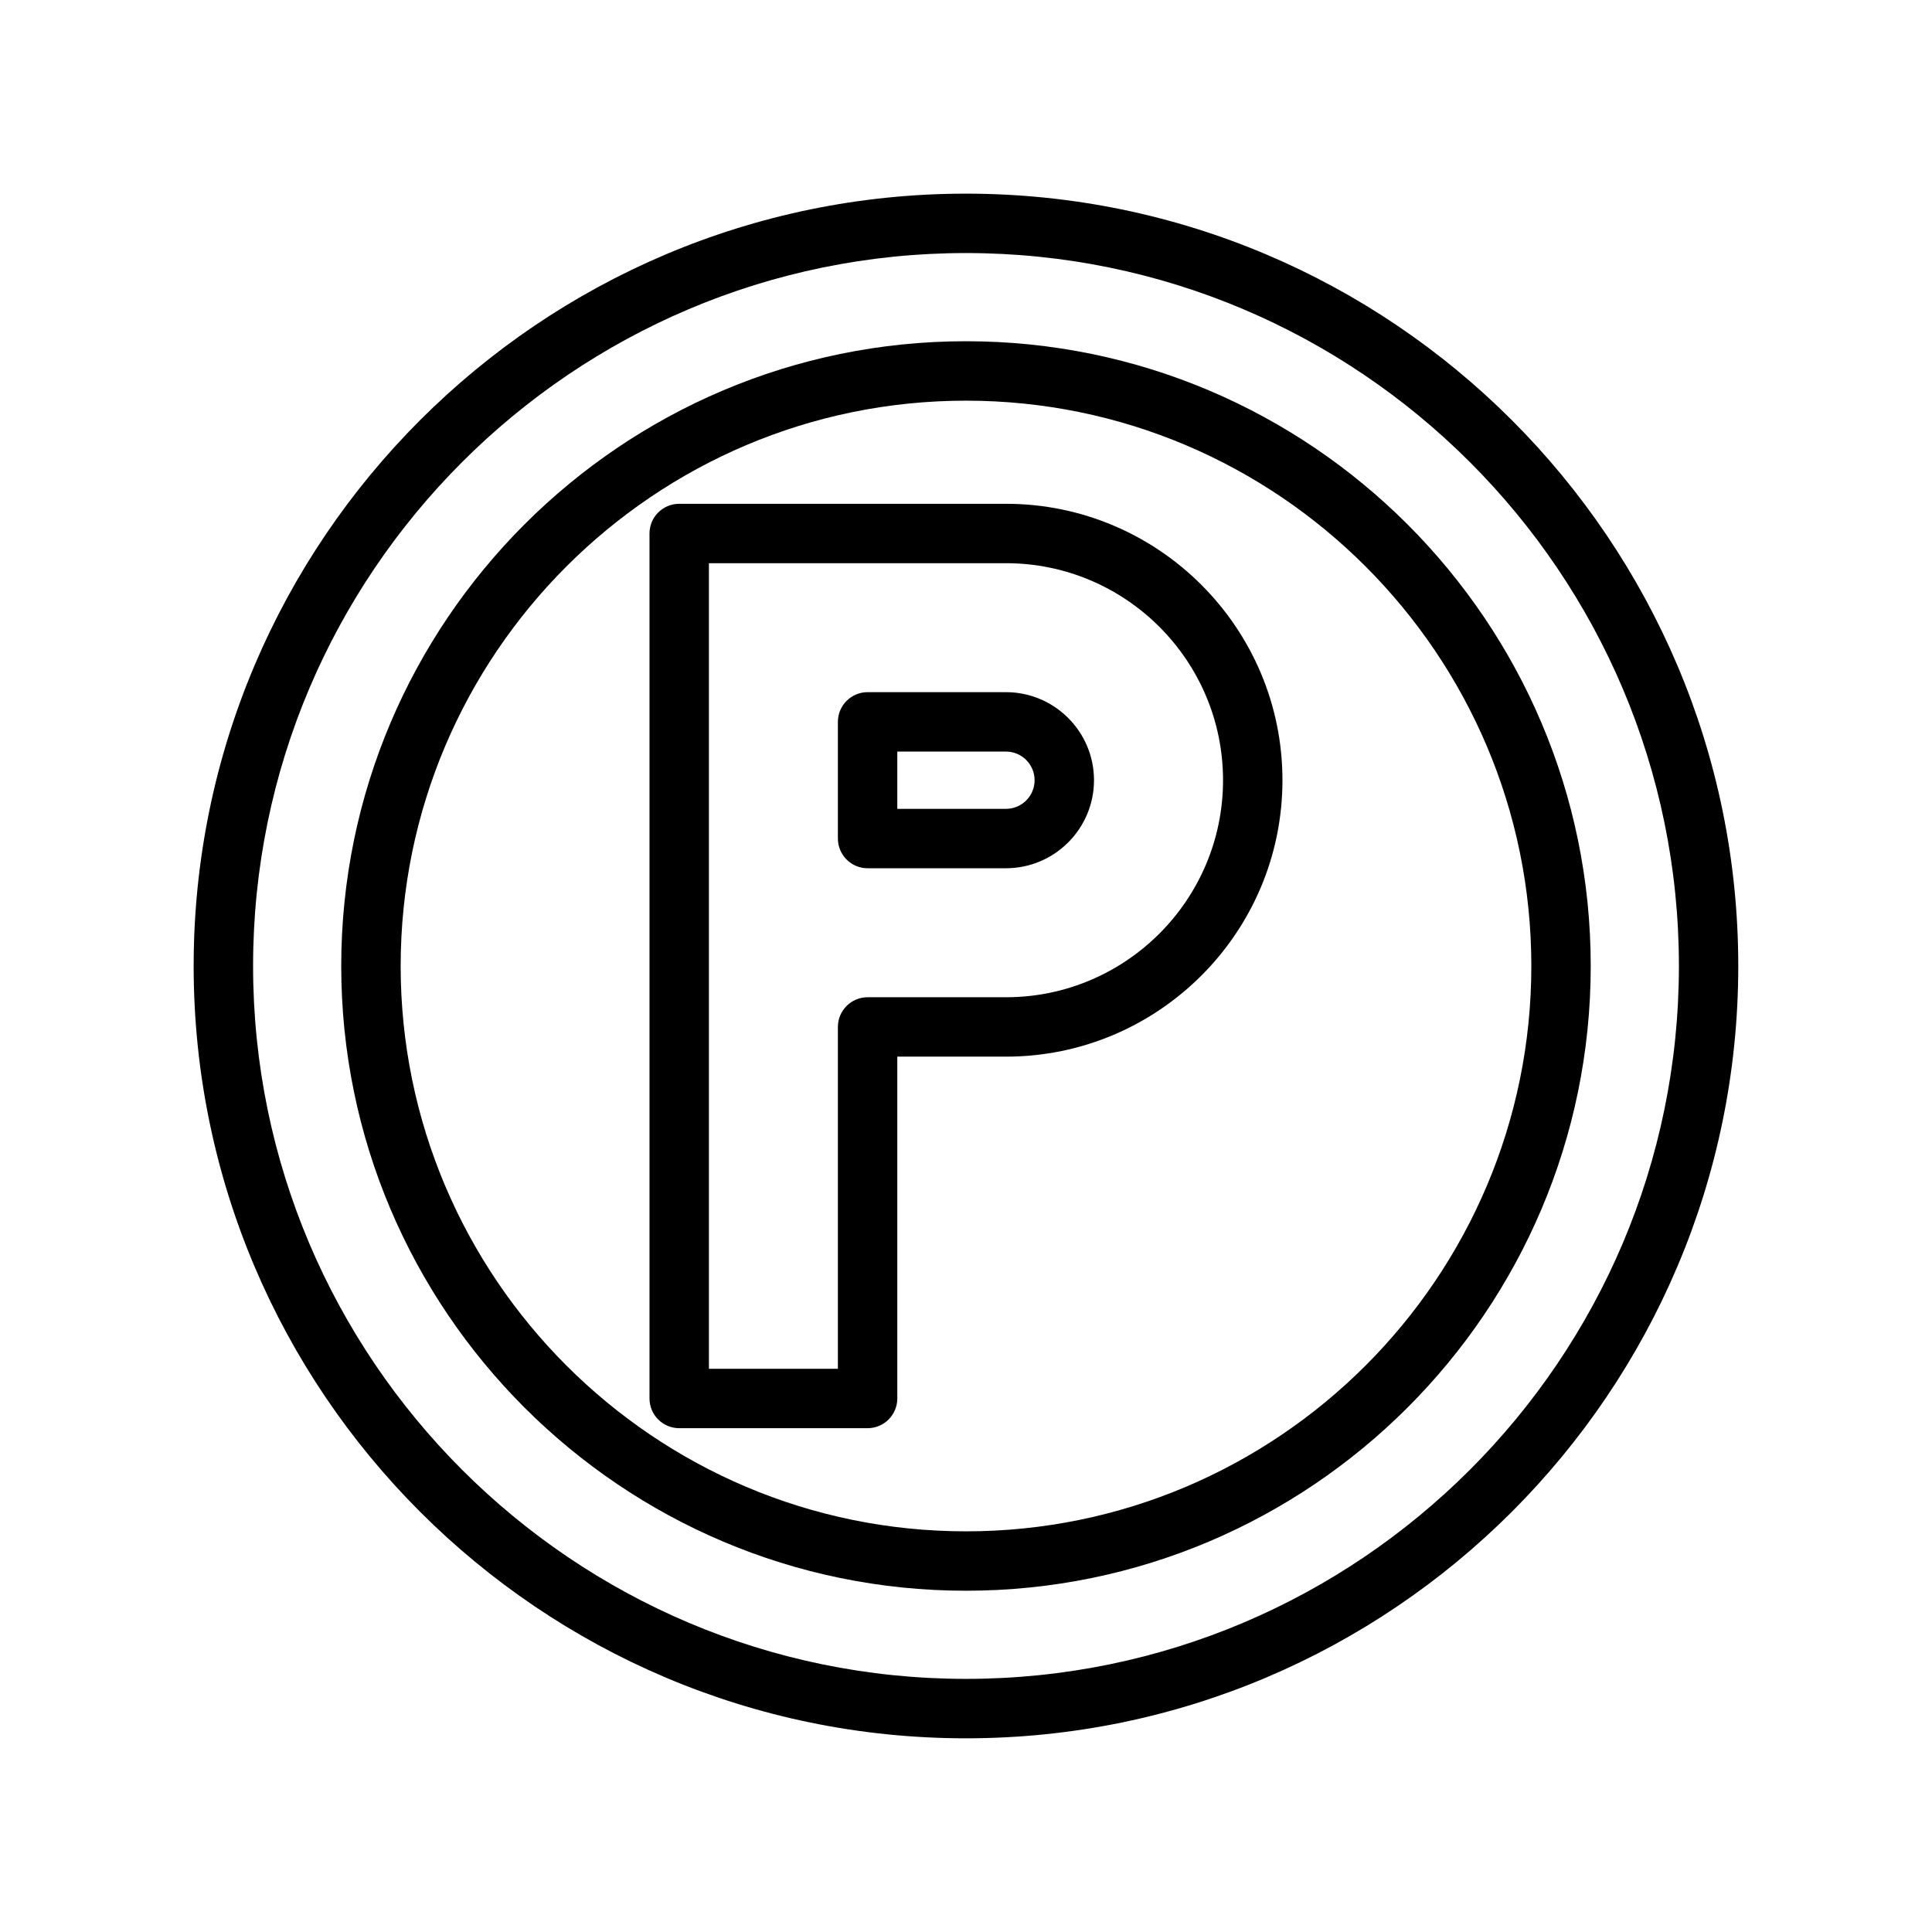
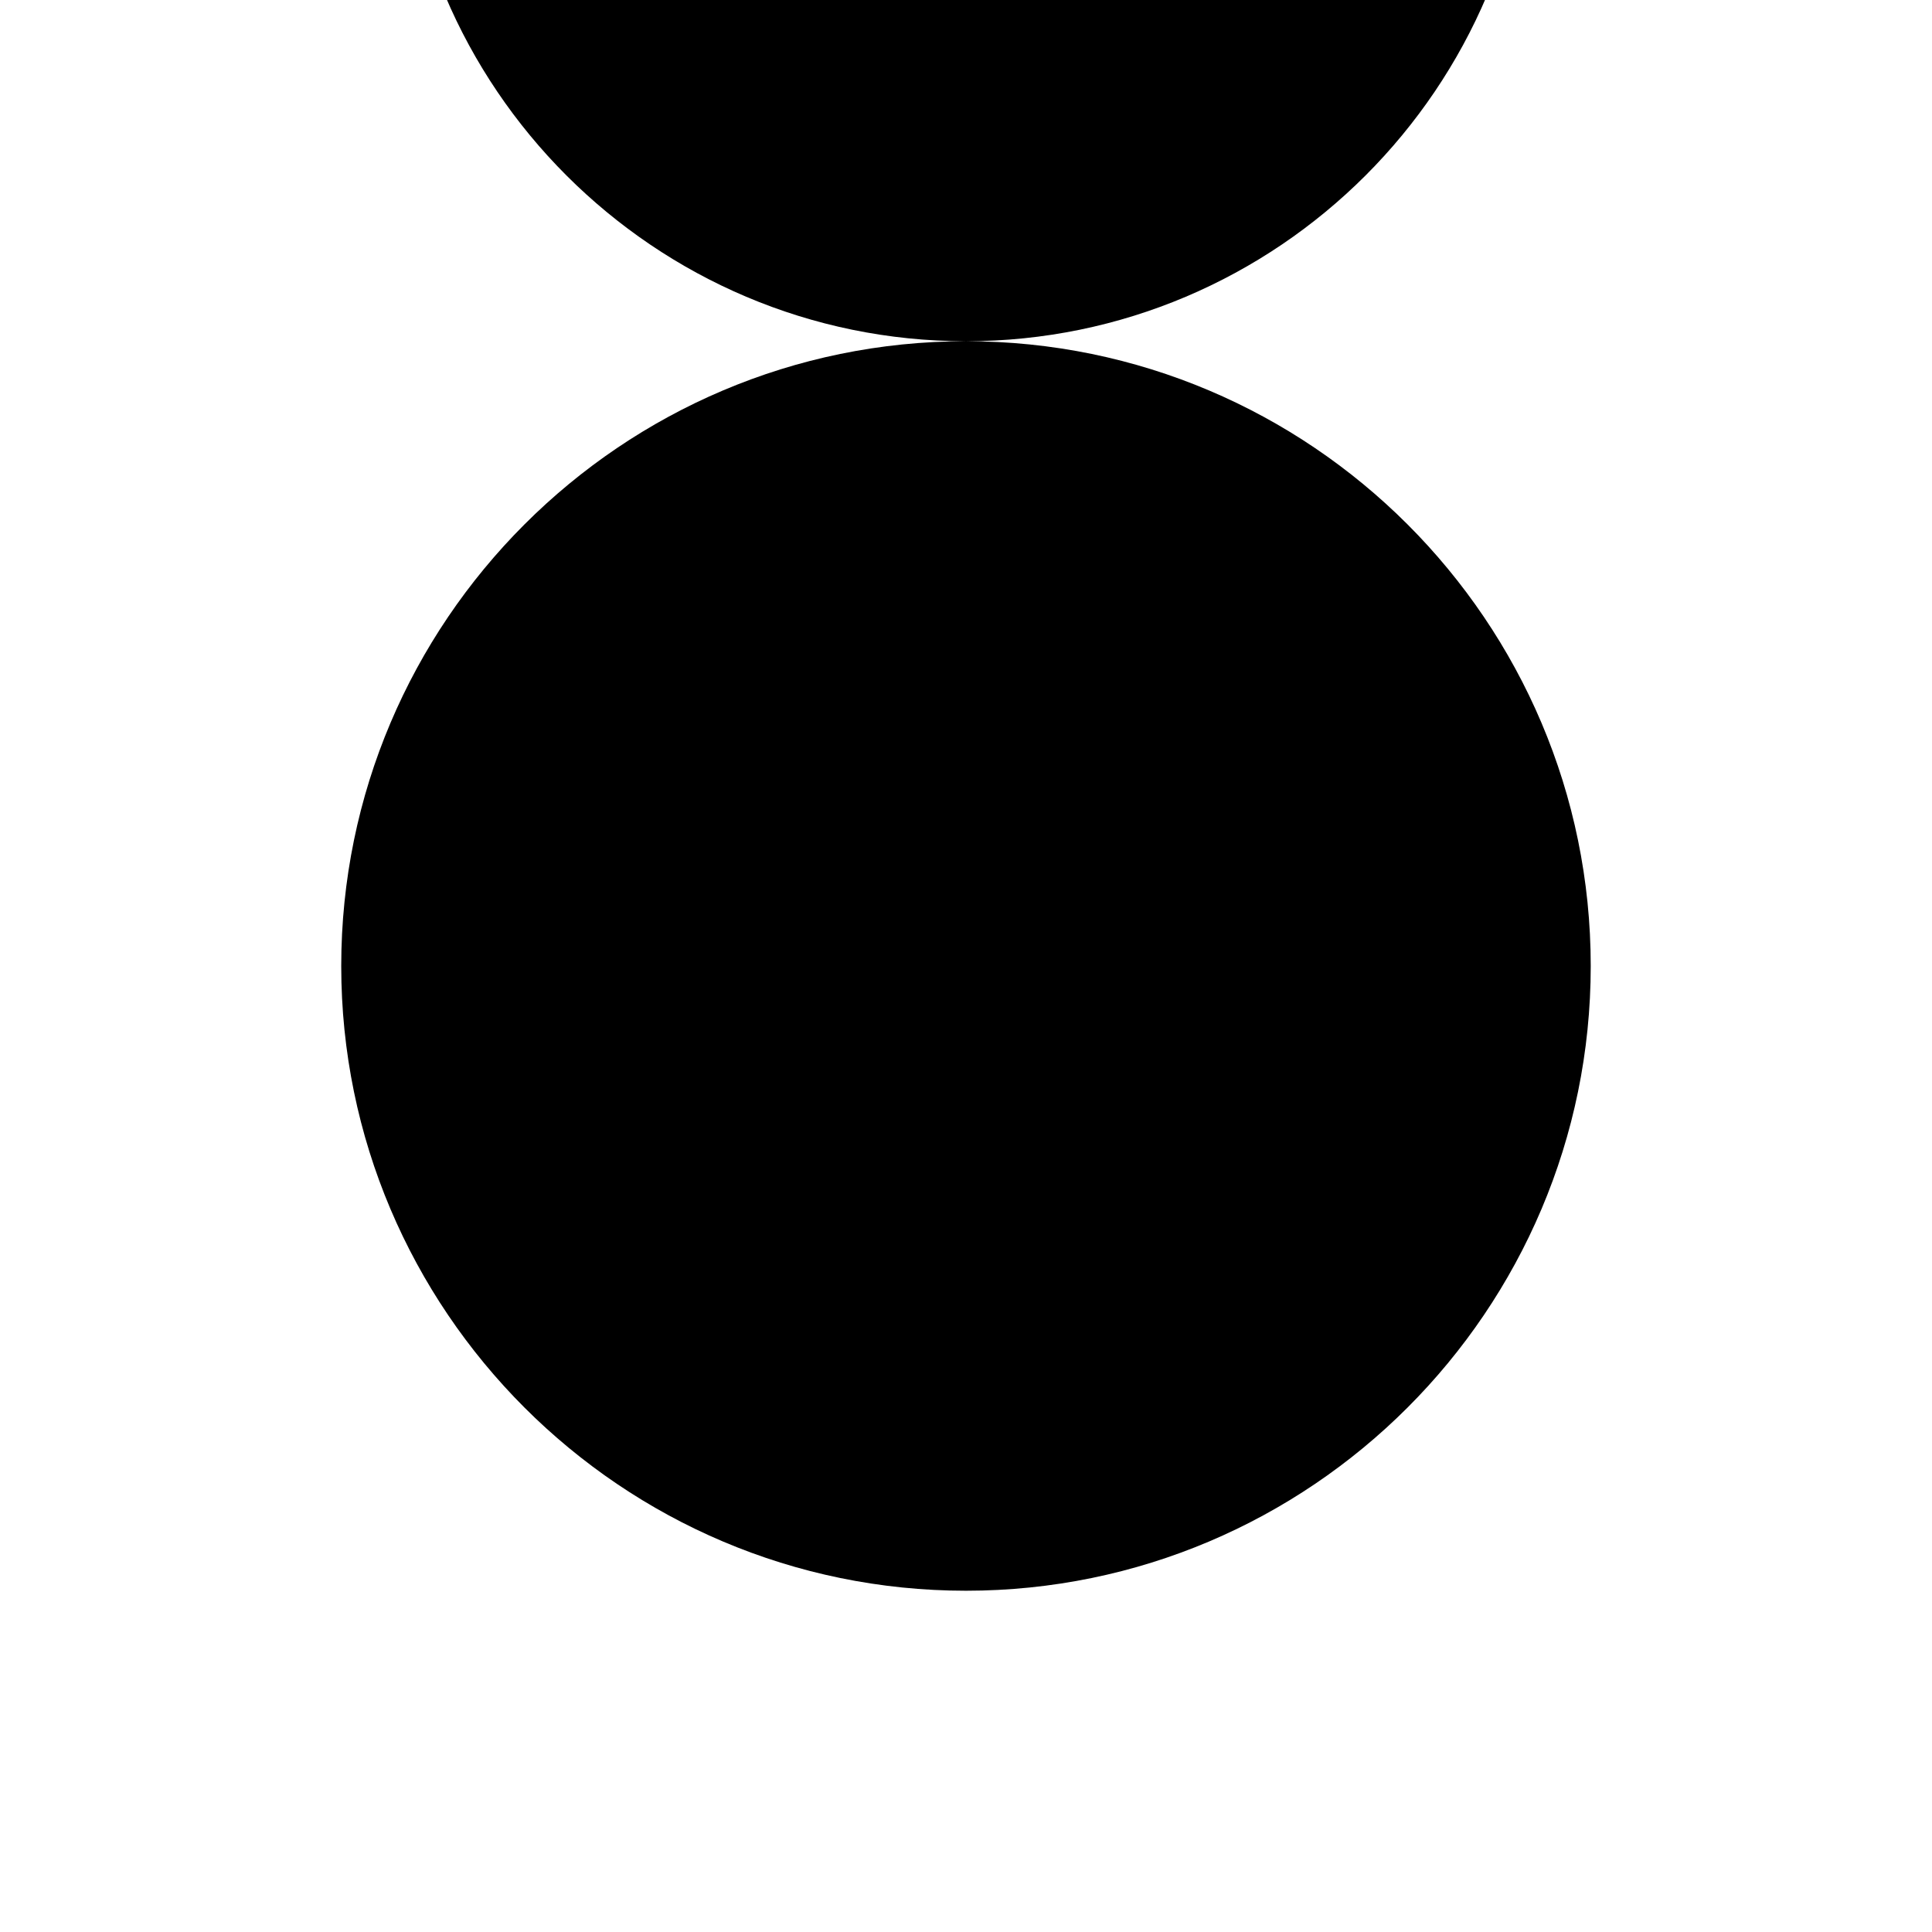
<svg xmlns="http://www.w3.org/2000/svg" fill="#000000" width="800px" height="800px" version="1.1" viewBox="144 144 512 512">
  <g>
-     <path d="m400 195.32c-112.86 0-204.68 91.82-204.68 204.68 0 112.85 91.82 204.67 204.67 204.67 112.85 0 204.67-91.82 204.67-204.67 0.004-112.86-91.816-204.68-204.67-204.68zm0 393.6c-104.18 0-188.93-84.75-188.93-188.93 0-104.18 84.75-188.93 188.93-188.93s188.93 84.75 188.93 188.93c-0.004 104.18-84.754 188.93-188.93 188.93z" />
-     <path d="m400 234.43c-91.285 0-165.57 74.281-165.57 165.57 0 91.281 74.281 165.56 165.57 165.56 91.301 0 165.56-74.266 165.56-165.56 0-91.301-74.266-165.57-165.56-165.57zm0 315.39c-82.609 0-149.82-67.211-149.82-149.82s67.211-149.82 149.82-149.82 149.82 67.211 149.82 149.82-67.211 149.82-149.82 149.82z" />
+     <path d="m400 234.43c-91.285 0-165.57 74.281-165.57 165.57 0 91.281 74.281 165.56 165.57 165.56 91.301 0 165.56-74.266 165.56-165.56 0-91.301-74.266-165.57-165.56-165.57zc-82.609 0-149.82-67.211-149.82-149.82s67.211-149.82 149.82-149.82 149.82 67.211 149.82 149.82-67.211 149.82-149.82 149.82z" />
    <path d="m410.59 327.43h-36.668c-4.344 0-7.871 3.527-7.871 7.871v30.922c0 4.344 3.527 7.871 7.871 7.871h36.668c12.863 0 23.332-10.469 23.332-23.332s-10.469-23.332-23.332-23.332zm0 30.922h-28.797v-15.176h28.797c4.188 0 7.59 3.402 7.59 7.59 0 4.184-3.402 7.586-7.59 7.586z" />
-     <path d="m410.59 277.51h-86.594c-4.344 0-7.871 3.527-7.871 7.871v229.23c0 4.344 3.527 7.871 7.871 7.871h49.926c4.344 0 7.871-3.527 7.871-7.871v-90.59h28.797c40.398 0 73.273-32.859 73.273-73.258s-32.875-73.254-73.273-73.254zm0 130.77h-36.668c-4.344 0-7.871 3.527-7.871 7.871v90.59h-34.18v-213.49h78.719c31.723 0 57.527 25.805 57.527 57.512 0 31.711-25.801 57.516-57.527 57.516z" />
  </g>
</svg>